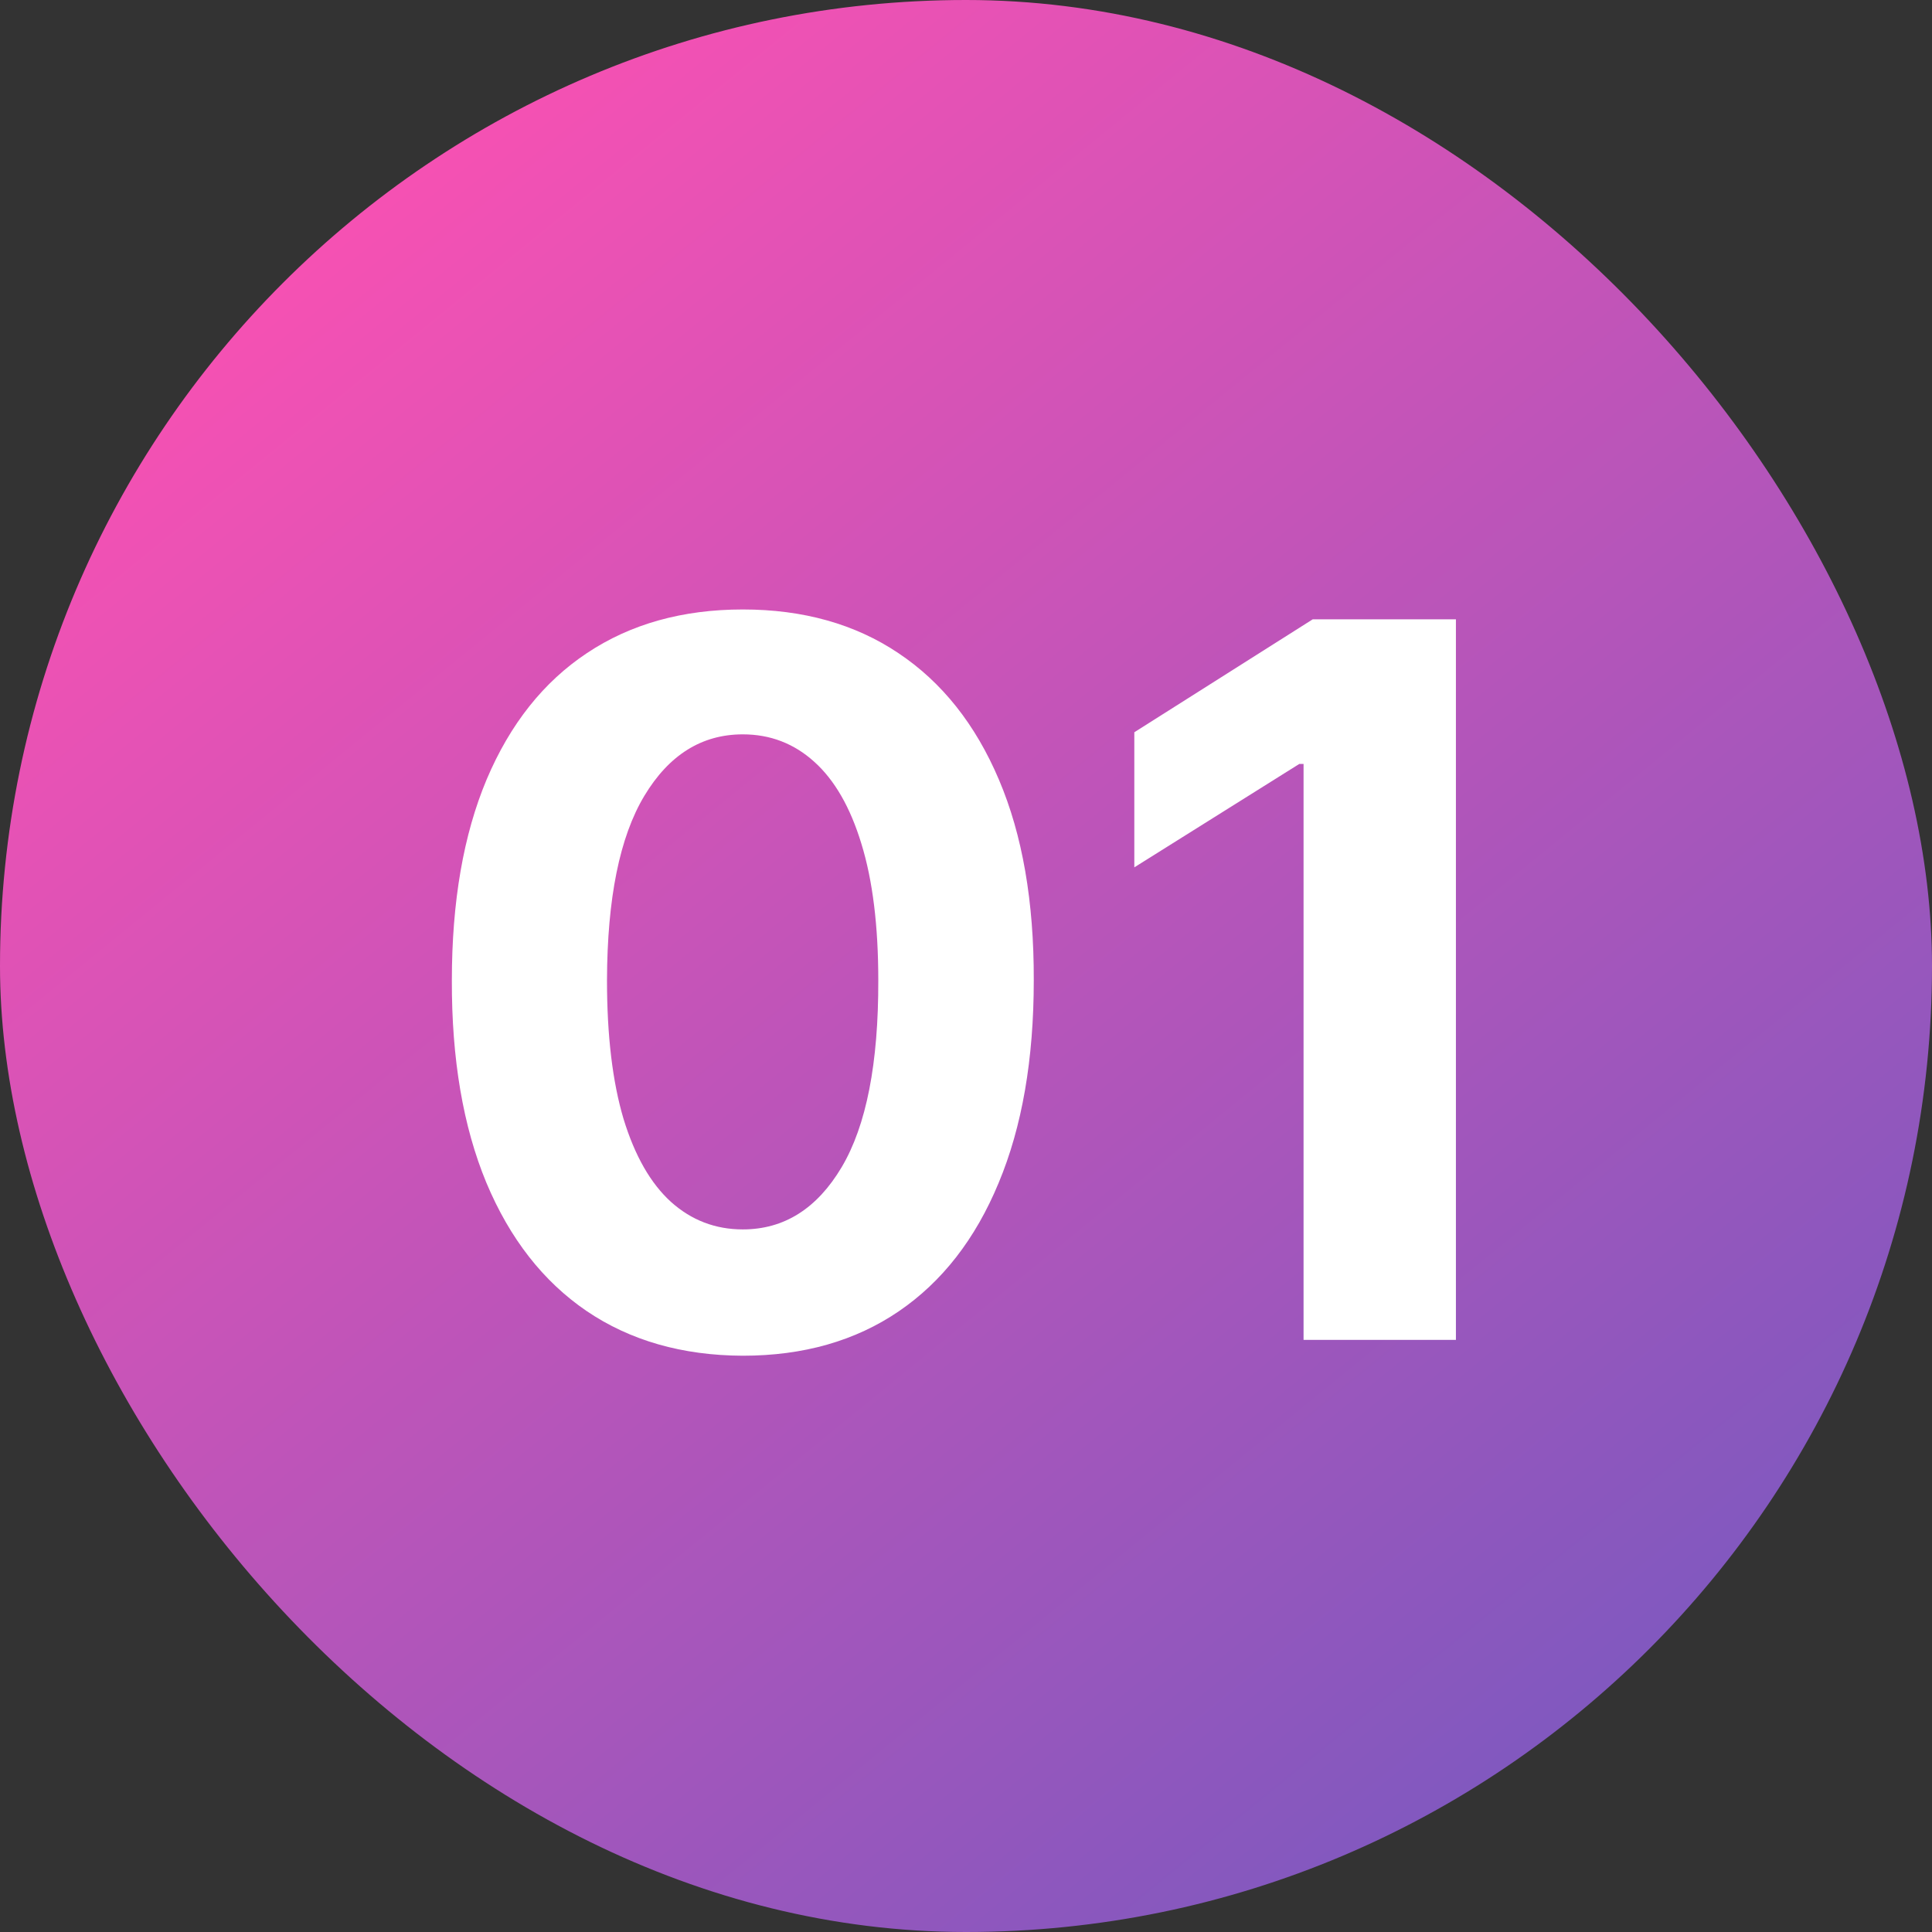
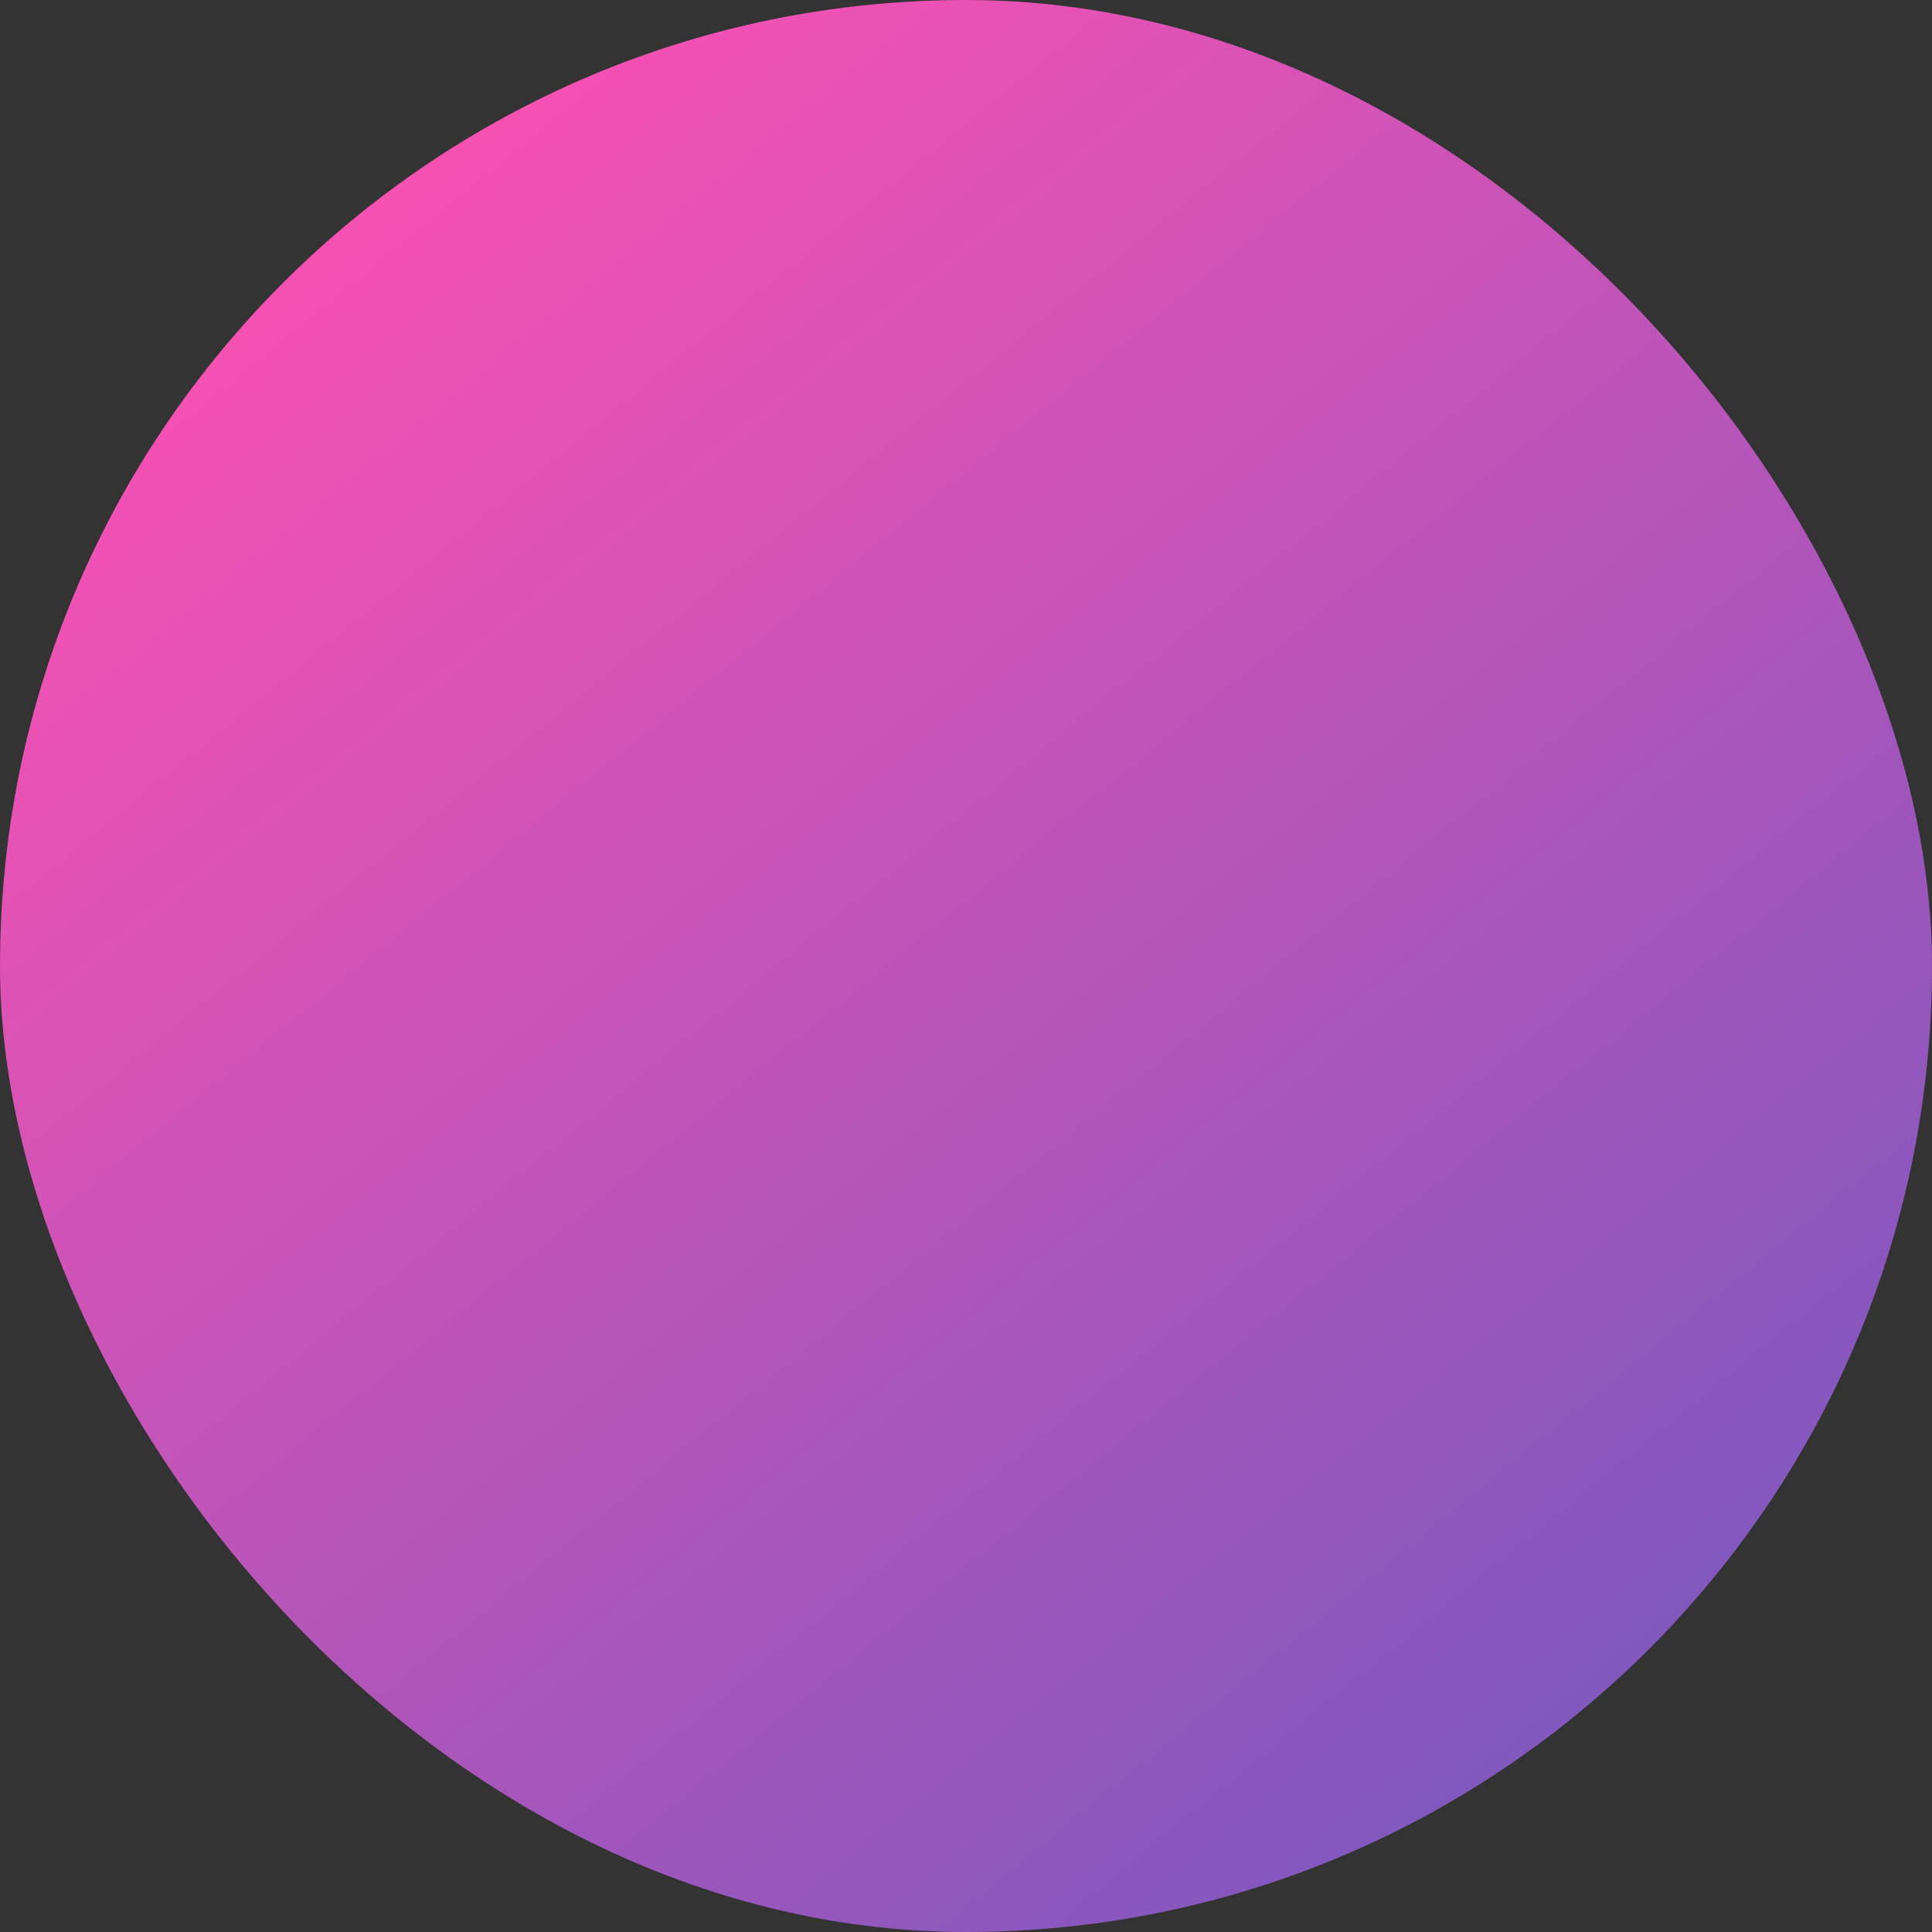
<svg xmlns="http://www.w3.org/2000/svg" width="50" height="50" viewBox="0 0 50 50" fill="none">
  <rect x="0" y="0" width="50" height="50" fill="#333333" stroke="none" />
  <rect width="50" height="50" rx="25" fill="url(#paint0_linear_1097_190)" />
-   <path d="M19.224 35.086C17.658 35.08 16.31 34.694 15.181 33.929C14.058 33.164 13.193 32.056 12.586 30.606C11.985 29.155 11.688 27.41 11.694 25.37C11.694 23.336 11.994 21.603 12.595 20.171C13.202 18.738 14.067 17.648 15.19 16.902C16.319 16.149 17.664 15.773 19.224 15.773C20.784 15.773 22.126 16.149 23.249 16.902C24.378 17.655 25.246 18.747 25.853 20.18C26.46 21.606 26.76 23.336 26.754 25.37C26.754 27.416 26.451 29.164 25.844 30.615C25.243 32.066 24.381 33.173 23.258 33.938C22.135 34.703 20.79 35.086 19.224 35.086ZM19.224 31.817C20.292 31.817 21.145 31.279 21.783 30.205C22.42 29.131 22.736 27.519 22.73 25.37C22.73 23.956 22.584 22.778 22.293 21.837C22.007 20.896 21.601 20.189 21.073 19.715C20.55 19.242 19.934 19.005 19.224 19.005C18.162 19.005 17.312 19.536 16.674 20.599C16.037 21.661 15.715 23.251 15.709 25.37C15.709 26.803 15.852 27.998 16.137 28.957C16.429 29.911 16.838 30.627 17.366 31.106C17.895 31.58 18.514 31.817 19.224 31.817ZM37.679 16.028V34.676H33.736V19.77H33.627L29.356 22.447V18.951L33.973 16.028H37.679Z" fill="white" />
  <defs>
    <linearGradient id="paint0_linear_1097_190" x1="9.347" y1="5.15" x2="41.206" y2="44.257" gradientUnits="userSpaceOnUse">
      <stop stop-color="#F651B3" />
      <stop offset="1" stop-color="#8158BF" />
    </linearGradient>
  </defs>
</svg>